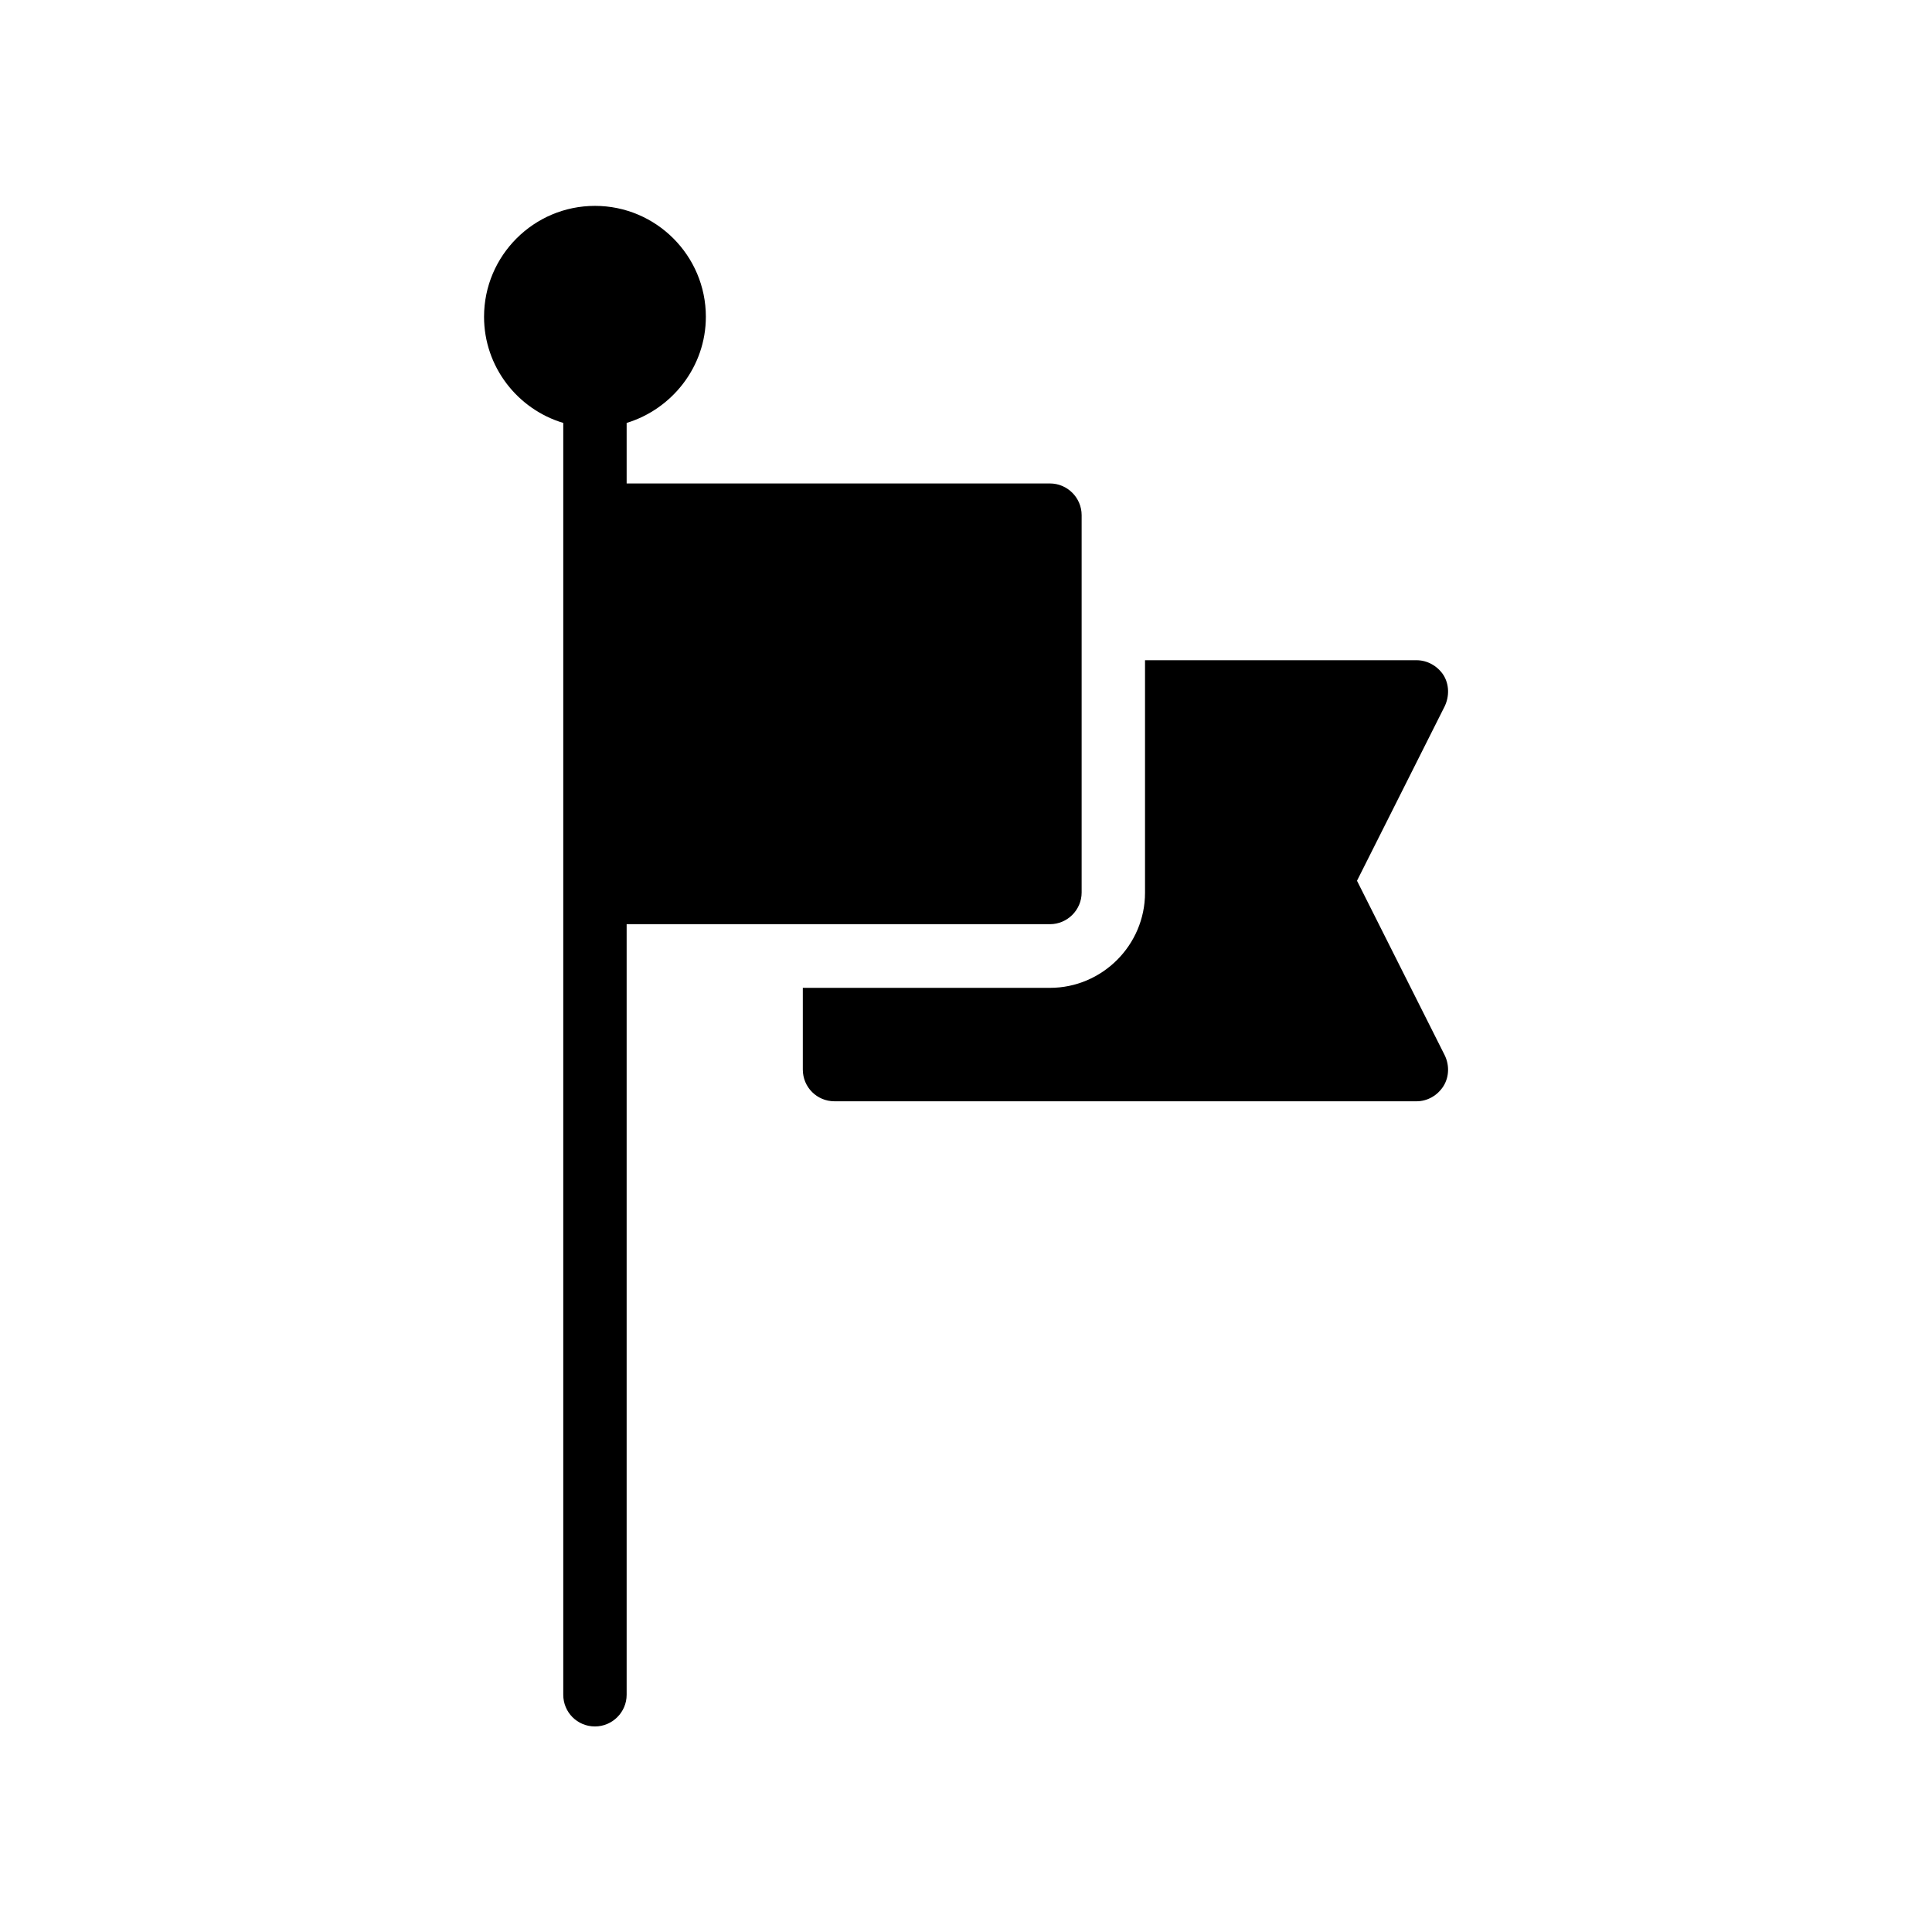
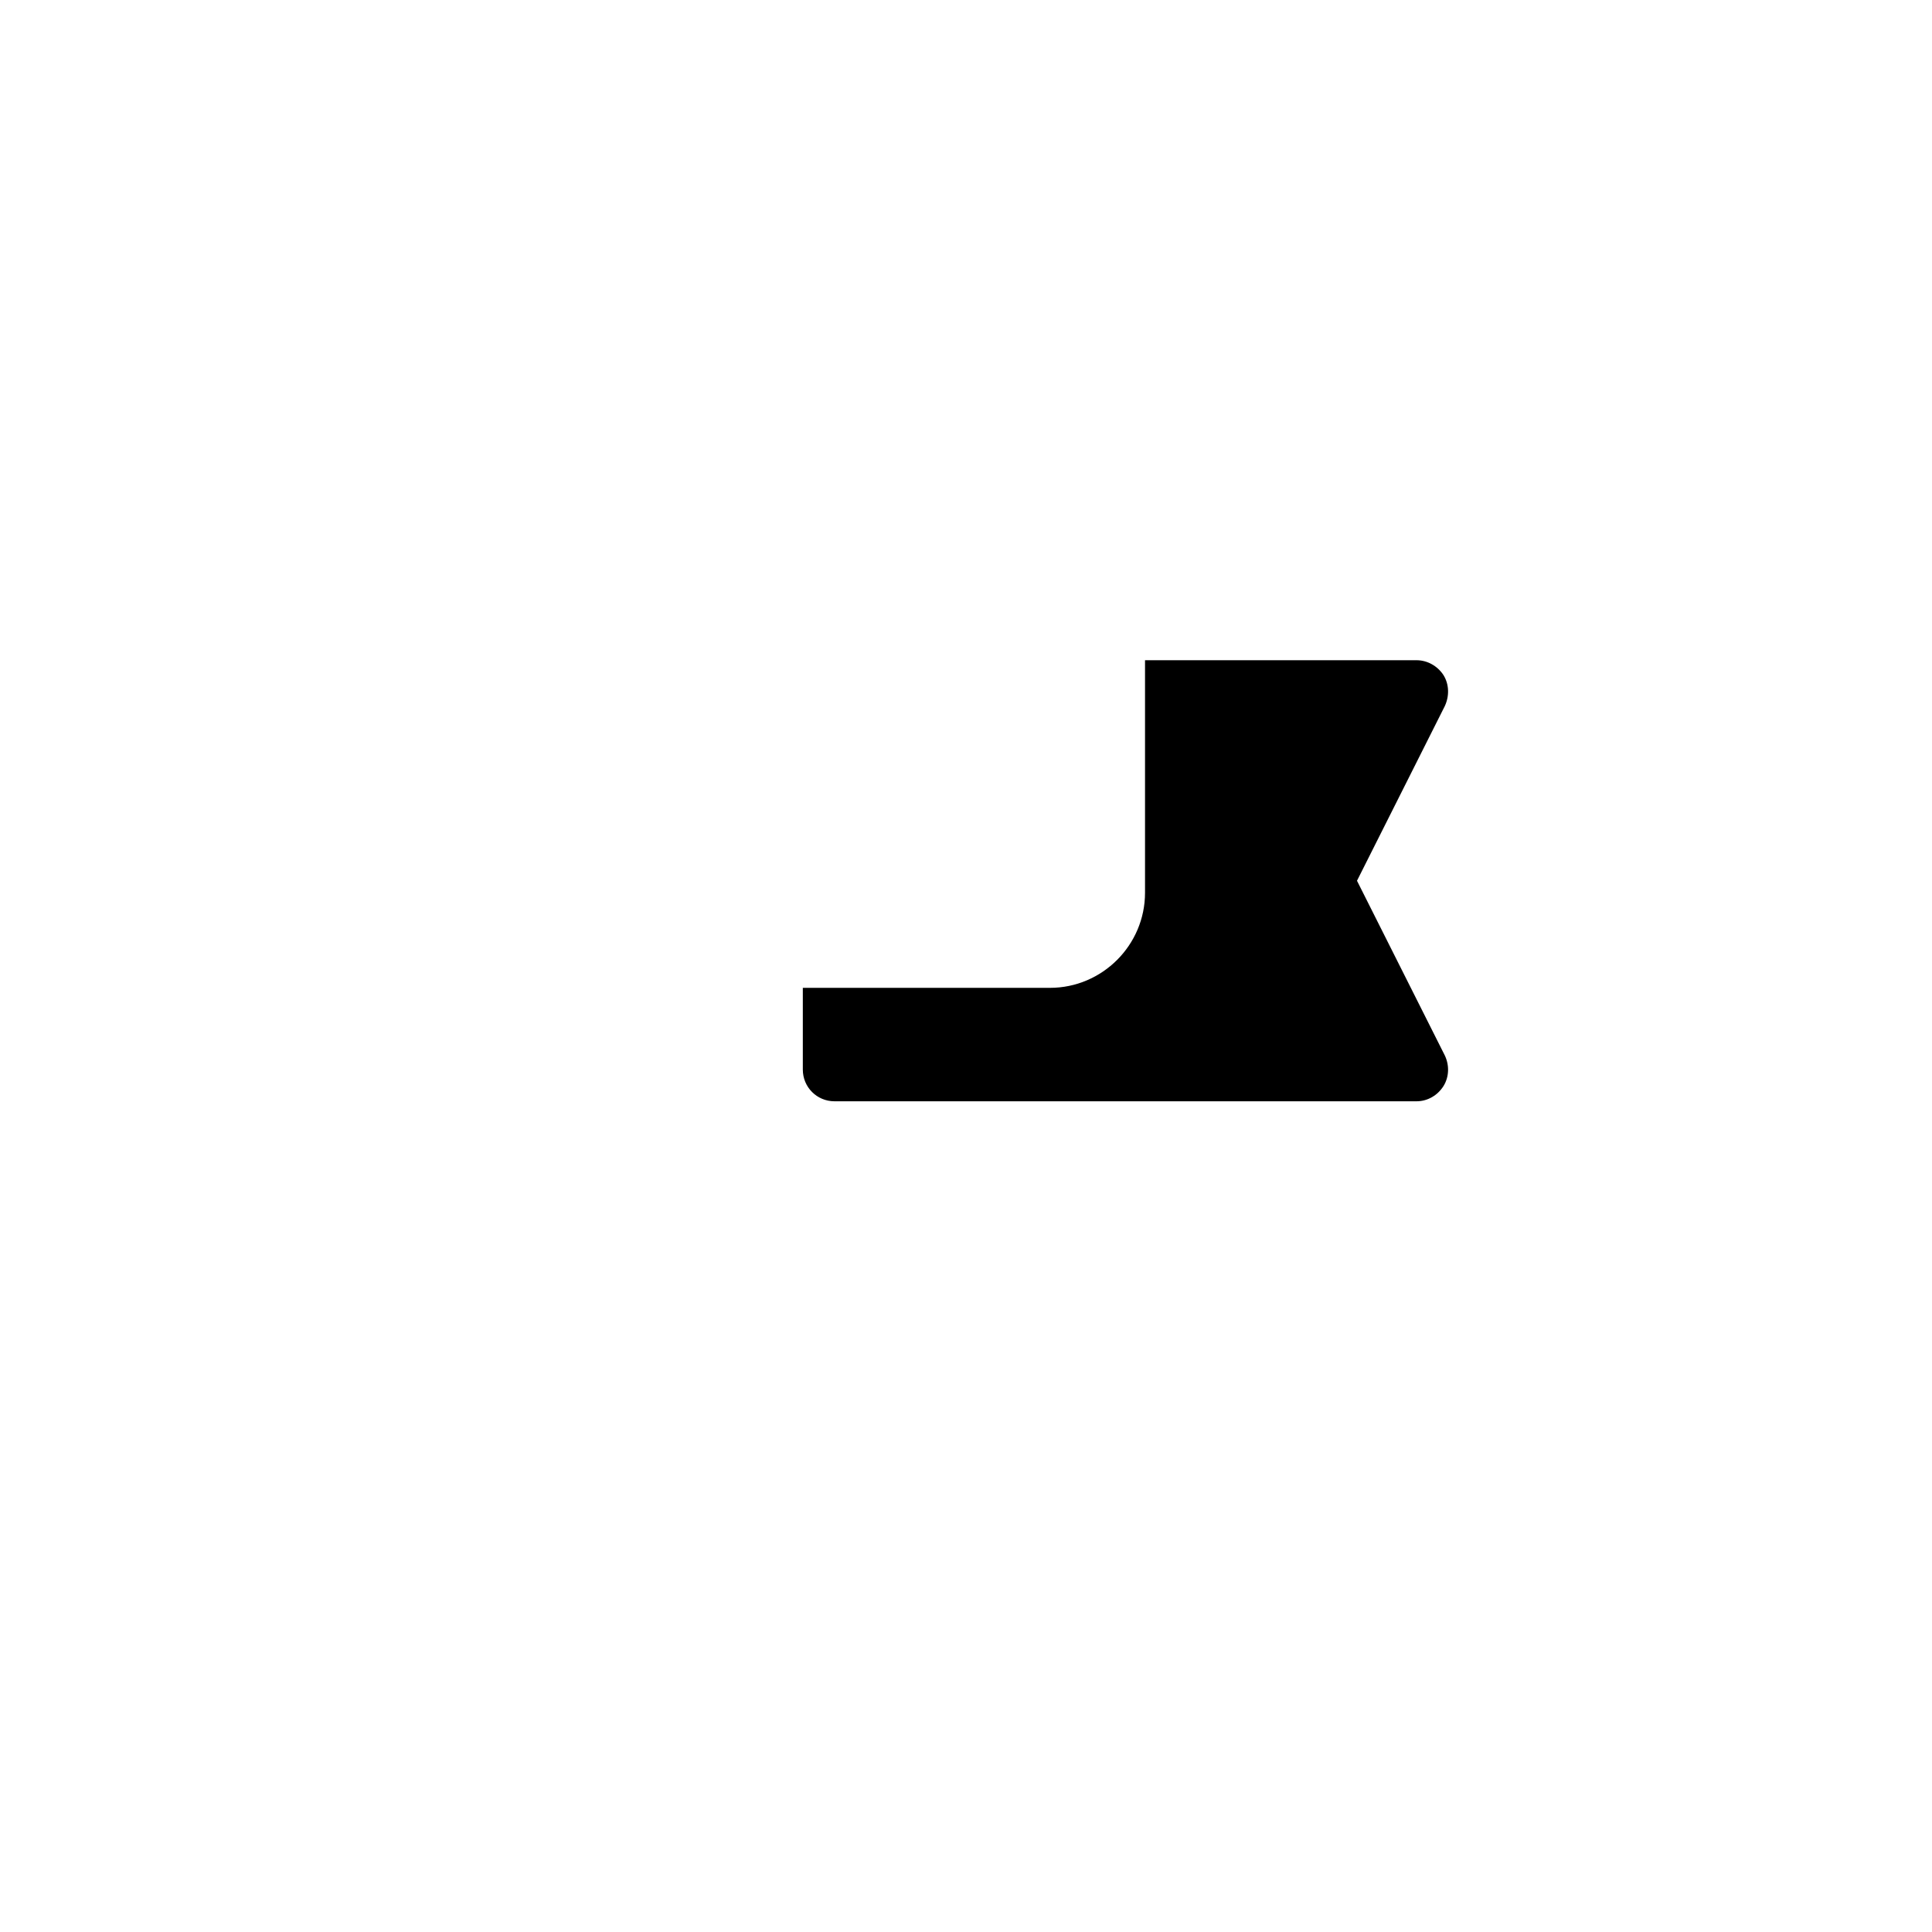
<svg xmlns="http://www.w3.org/2000/svg" fill="#000000" width="800px" height="800px" version="1.1" viewBox="144 144 512 512">
  <g>
    <path d="m526.54 322.91c-1.594-2.434-4.281-3.945-7.137-3.945h-71.961v61.633c0 13.855-11.336 25.191-25.191 25.191h-65.496v21.664c0 4.617 3.695 8.398 8.398 8.398h154.25c2.856 0 5.543-1.512 7.137-4.031 1.512-2.434 1.594-5.543 0.336-8.145l-23.258-46.266 23.258-46.266c1.258-2.691 1.176-5.797-0.336-8.234z" />
-     <path d="m331.06 227.95c0-16.207-13.184-29.391-29.391-29.391s-29.391 13.184-29.391 29.391c0 13.266 8.902 24.52 20.992 28.129v337.05c0 4.617 3.695 8.398 8.398 8.398 4.617 0 8.398-3.777 8.398-8.398v-204.21h112.18c4.617 0 8.398-3.777 8.398-8.398v-100c0-4.617-3.777-8.398-8.398-8.398h-112.18v-16.039c12.09-3.691 20.992-14.945 20.992-28.125z" />
  </g>
</svg>